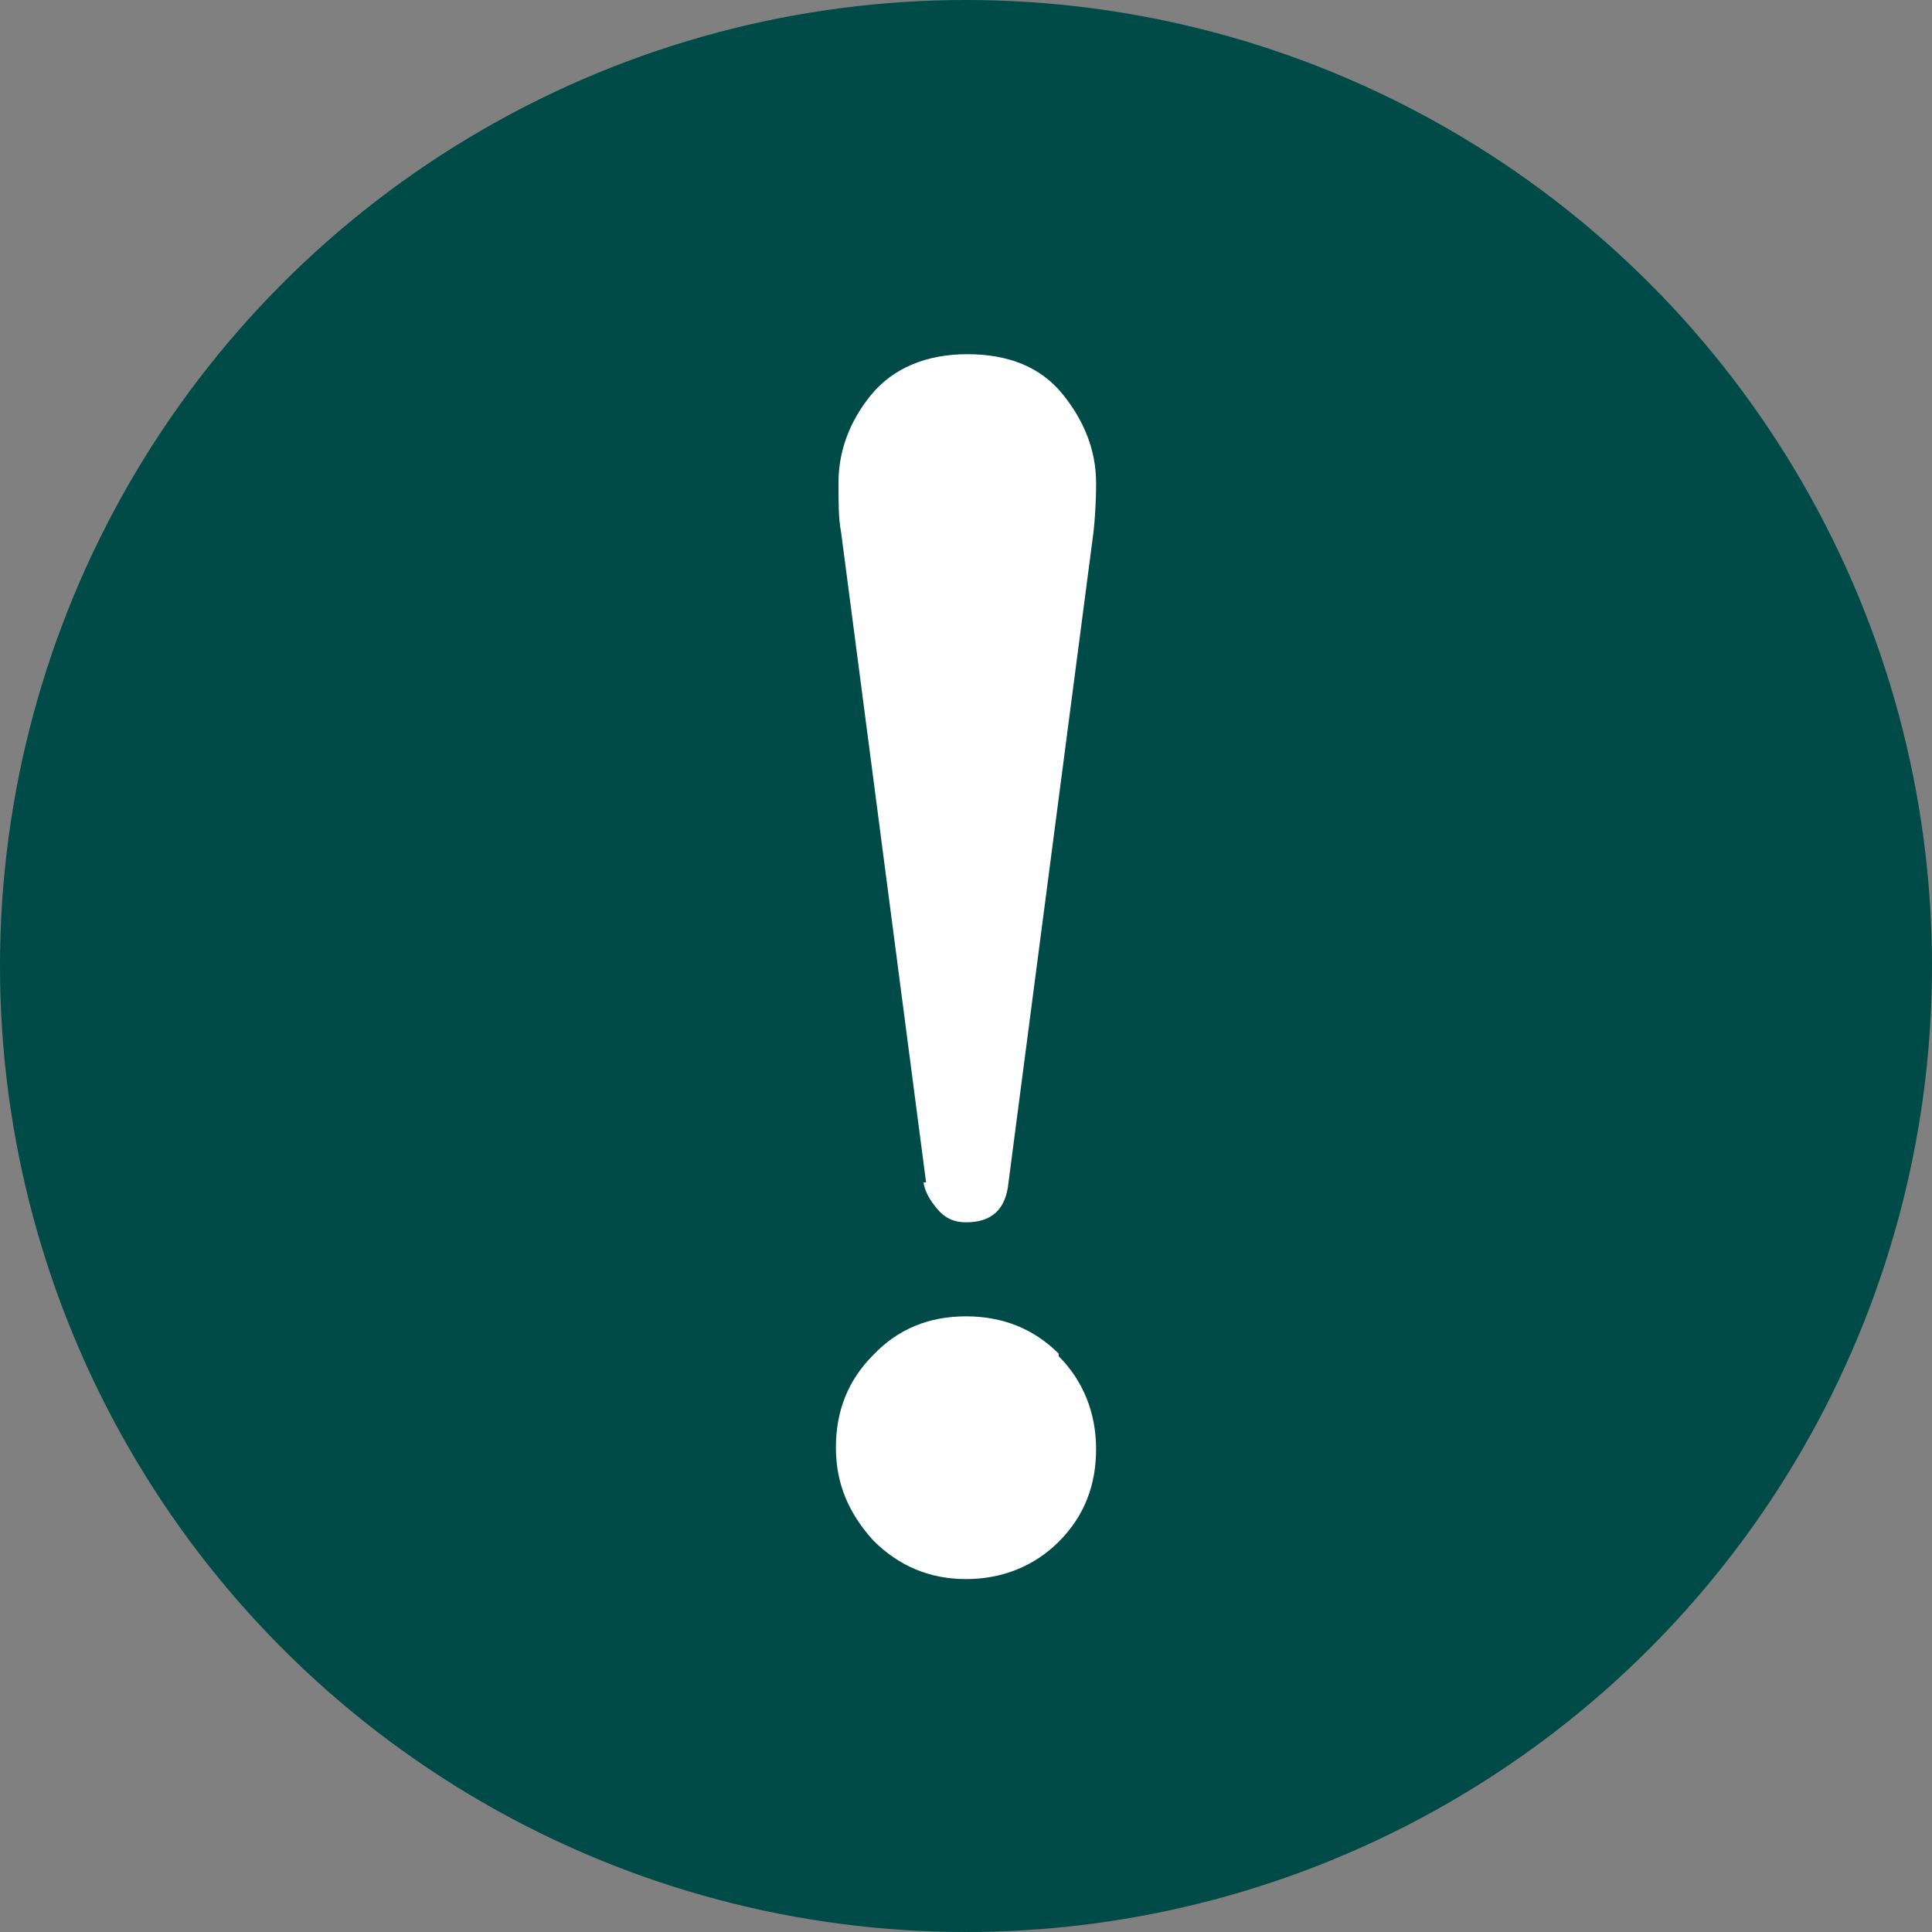
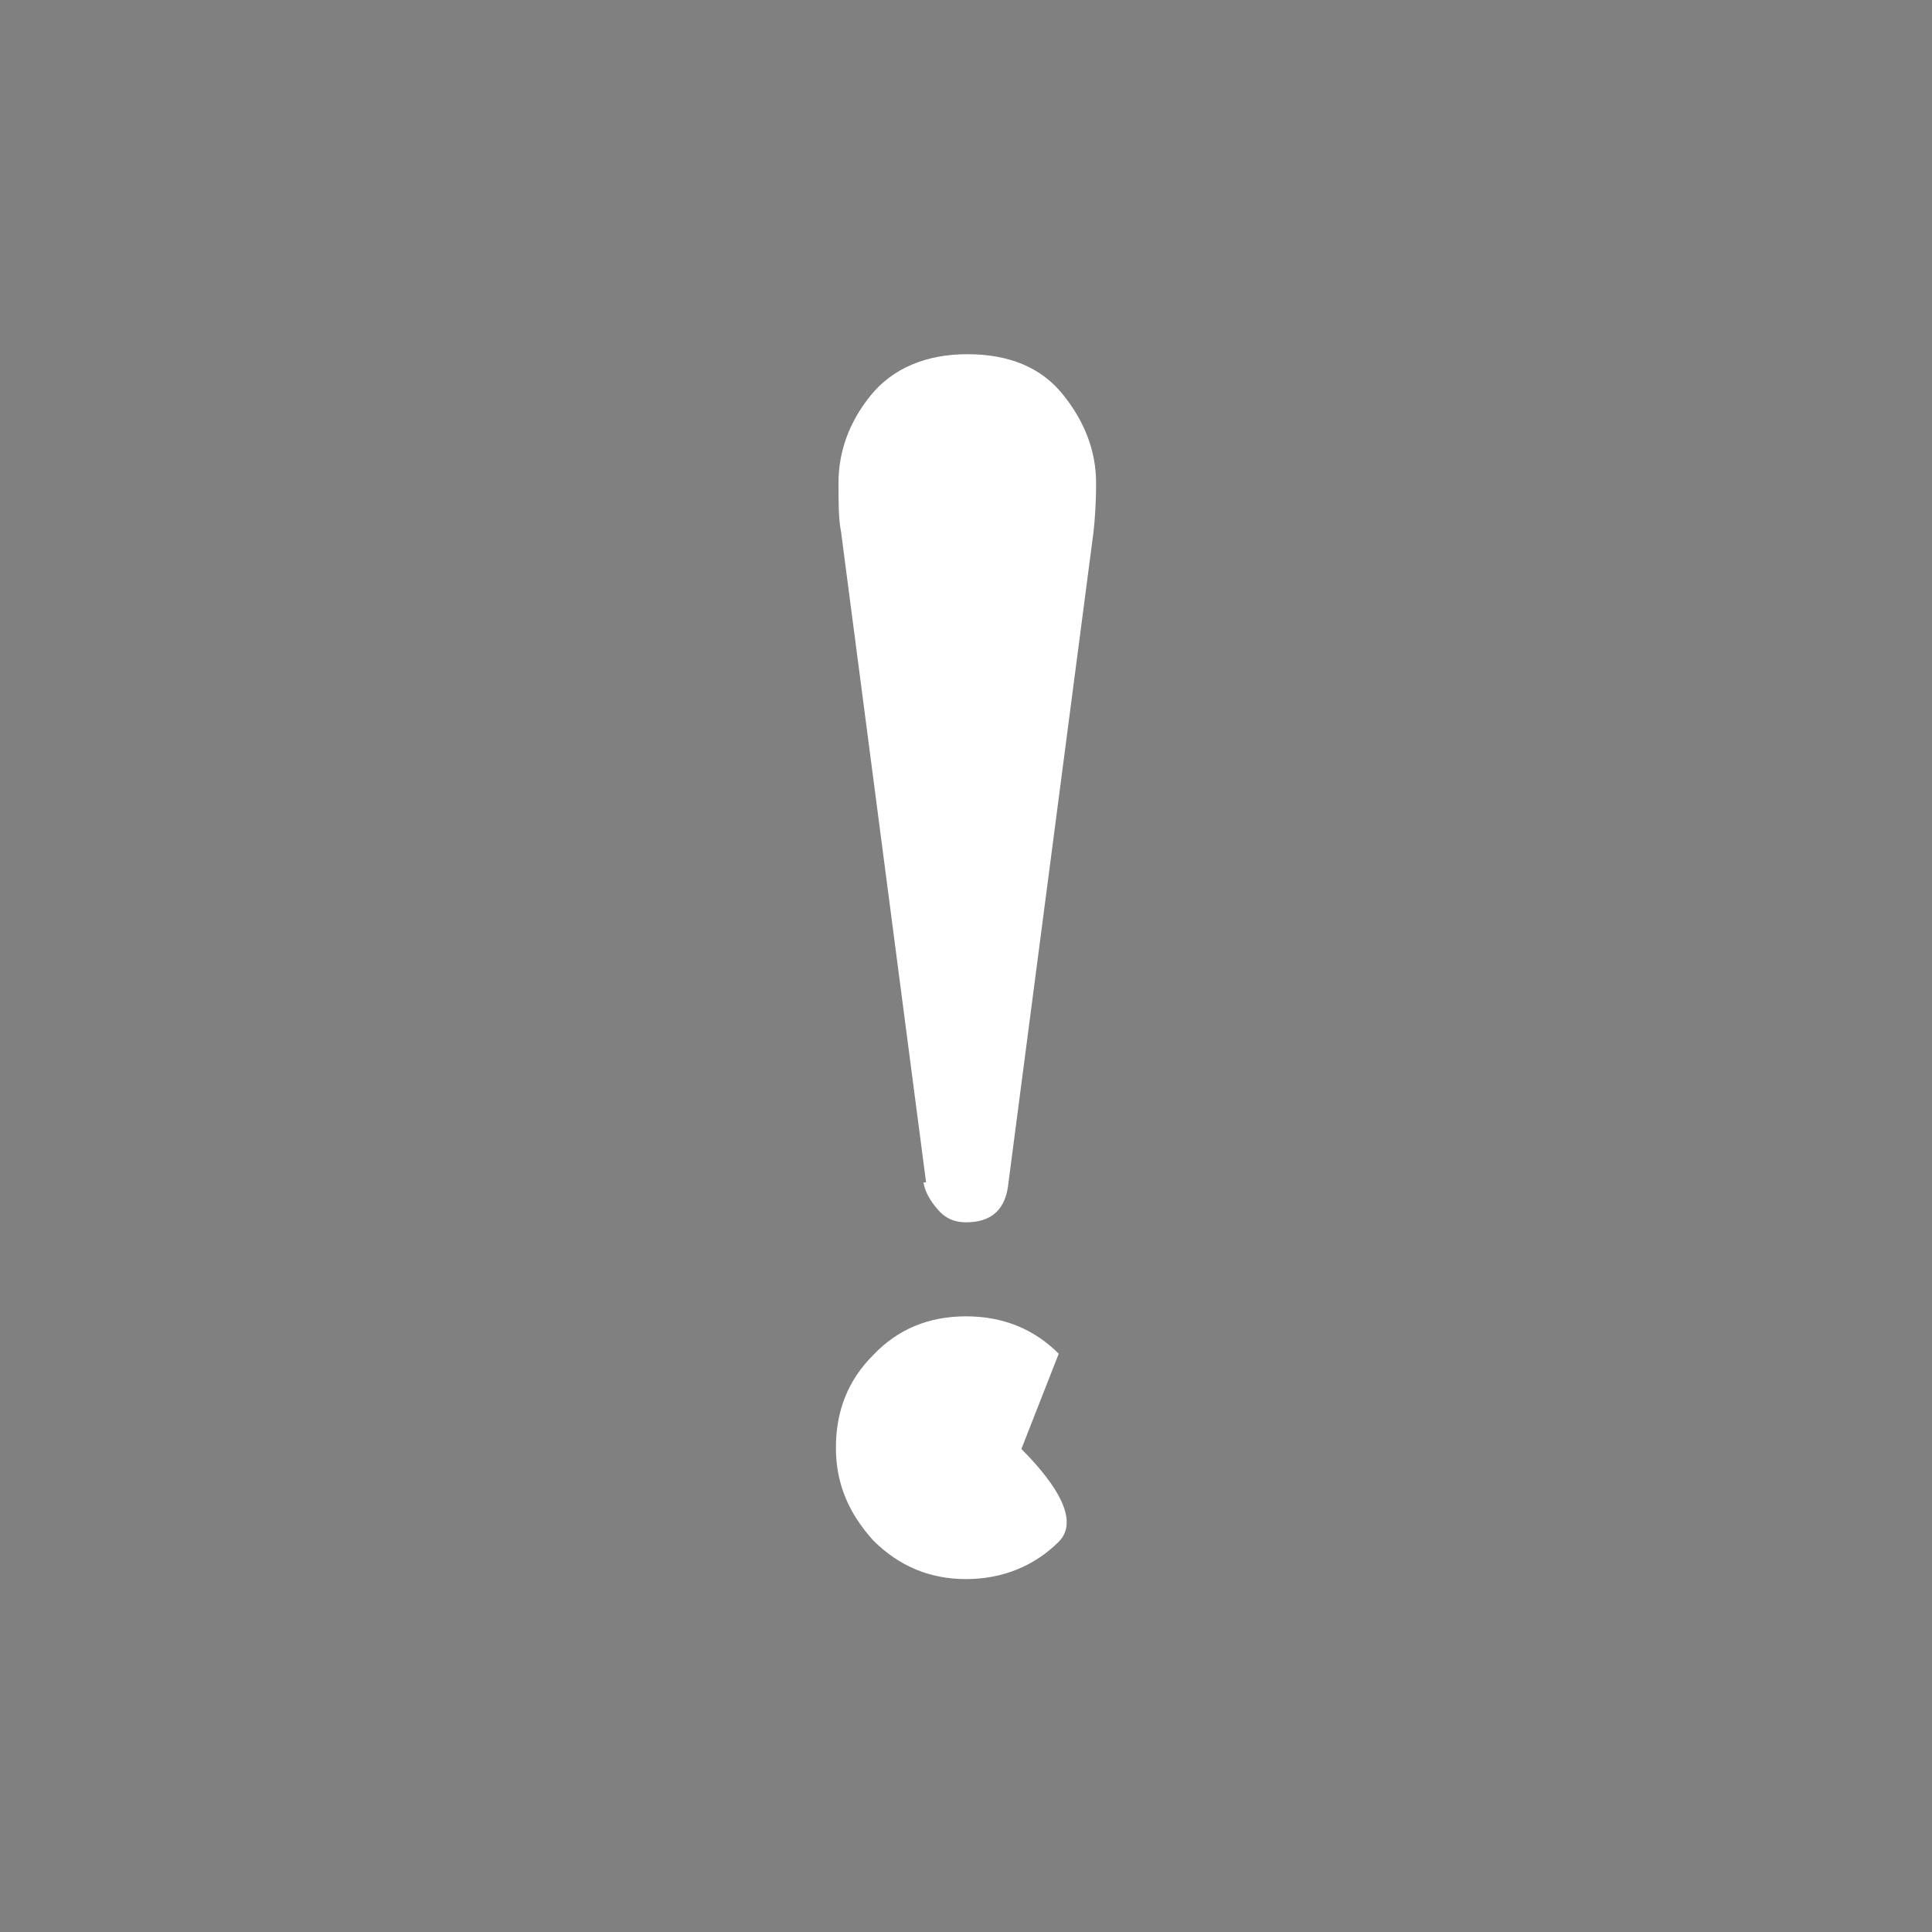
<svg xmlns="http://www.w3.org/2000/svg" id="_イヤー_2" width="15" height="15">
  <rect width="100%" height="100%" fill="#808080" stroke="none" />
  <defs>
    <style>.cls-2{fill:#fff}</style>
  </defs>
  <g id="text">
-     <circle cx="7.5" cy="7.5" r="7.5" style="fill:#004b47" />
-     <path class="cls-2" d="M7.17 9.18c.01.07.05.14.11.21.06.07.13.1.22.1.2 0 .31-.1.33-.31l.66-5.05c.01-.09.02-.22.02-.38 0-.25-.09-.48-.26-.69-.17-.21-.42-.31-.74-.31s-.58.11-.75.32c-.17.21-.25.44-.25.68 0 .15 0 .28.02.38l.66 5.05ZM8.22 10.51c-.19-.19-.43-.29-.72-.29s-.53.1-.72.3c-.2.2-.29.44-.29.72s.1.51.29.72c.2.2.44.3.72.3s.53-.1.72-.29c.2-.2.29-.44.29-.72s-.1-.53-.29-.72Z" />
+     <path class="cls-2" d="M7.17 9.18c.01.07.05.14.11.21.06.07.13.1.22.1.2 0 .31-.1.33-.31l.66-5.05c.01-.09.02-.22.02-.38 0-.25-.09-.48-.26-.69-.17-.21-.42-.31-.74-.31s-.58.11-.75.32c-.17.21-.25.44-.25.68 0 .15 0 .28.02.38l.66 5.05ZM8.22 10.51c-.19-.19-.43-.29-.72-.29s-.53.1-.72.3c-.2.2-.29.44-.29.72s.1.51.29.72c.2.2.44.3.72.3s.53-.1.72-.29s-.1-.53-.29-.72Z" />
  </g>
</svg>